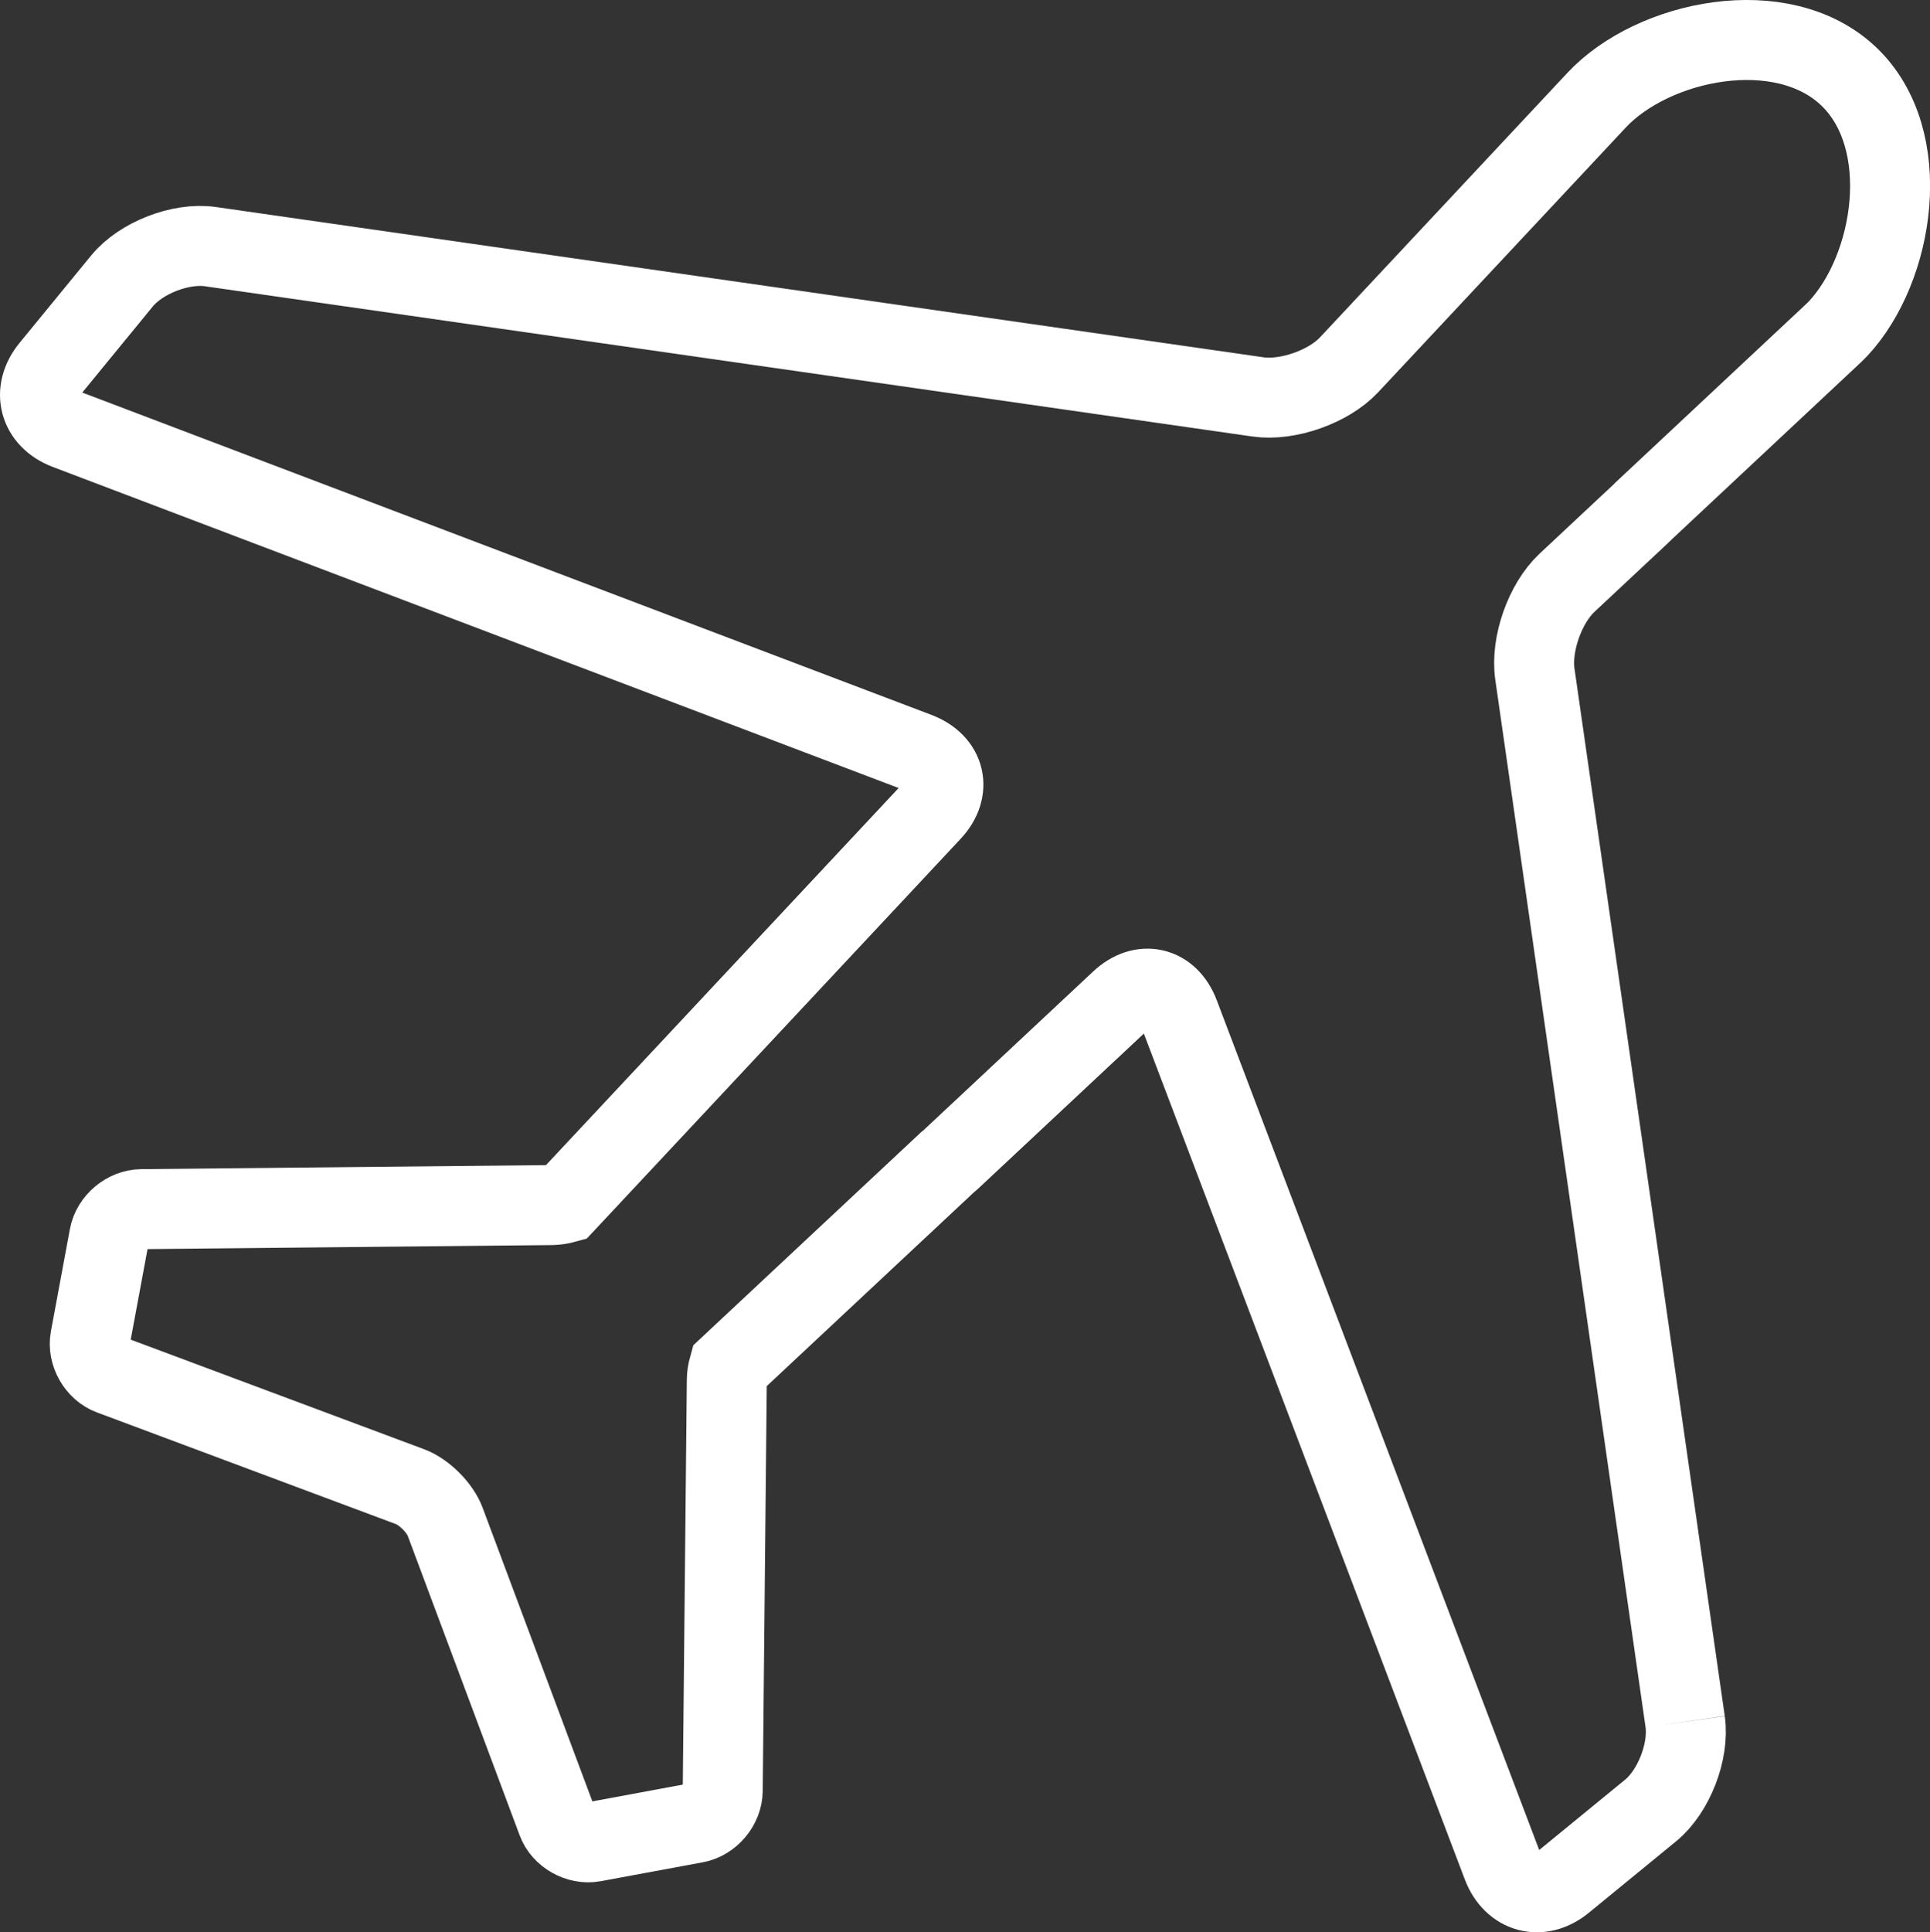
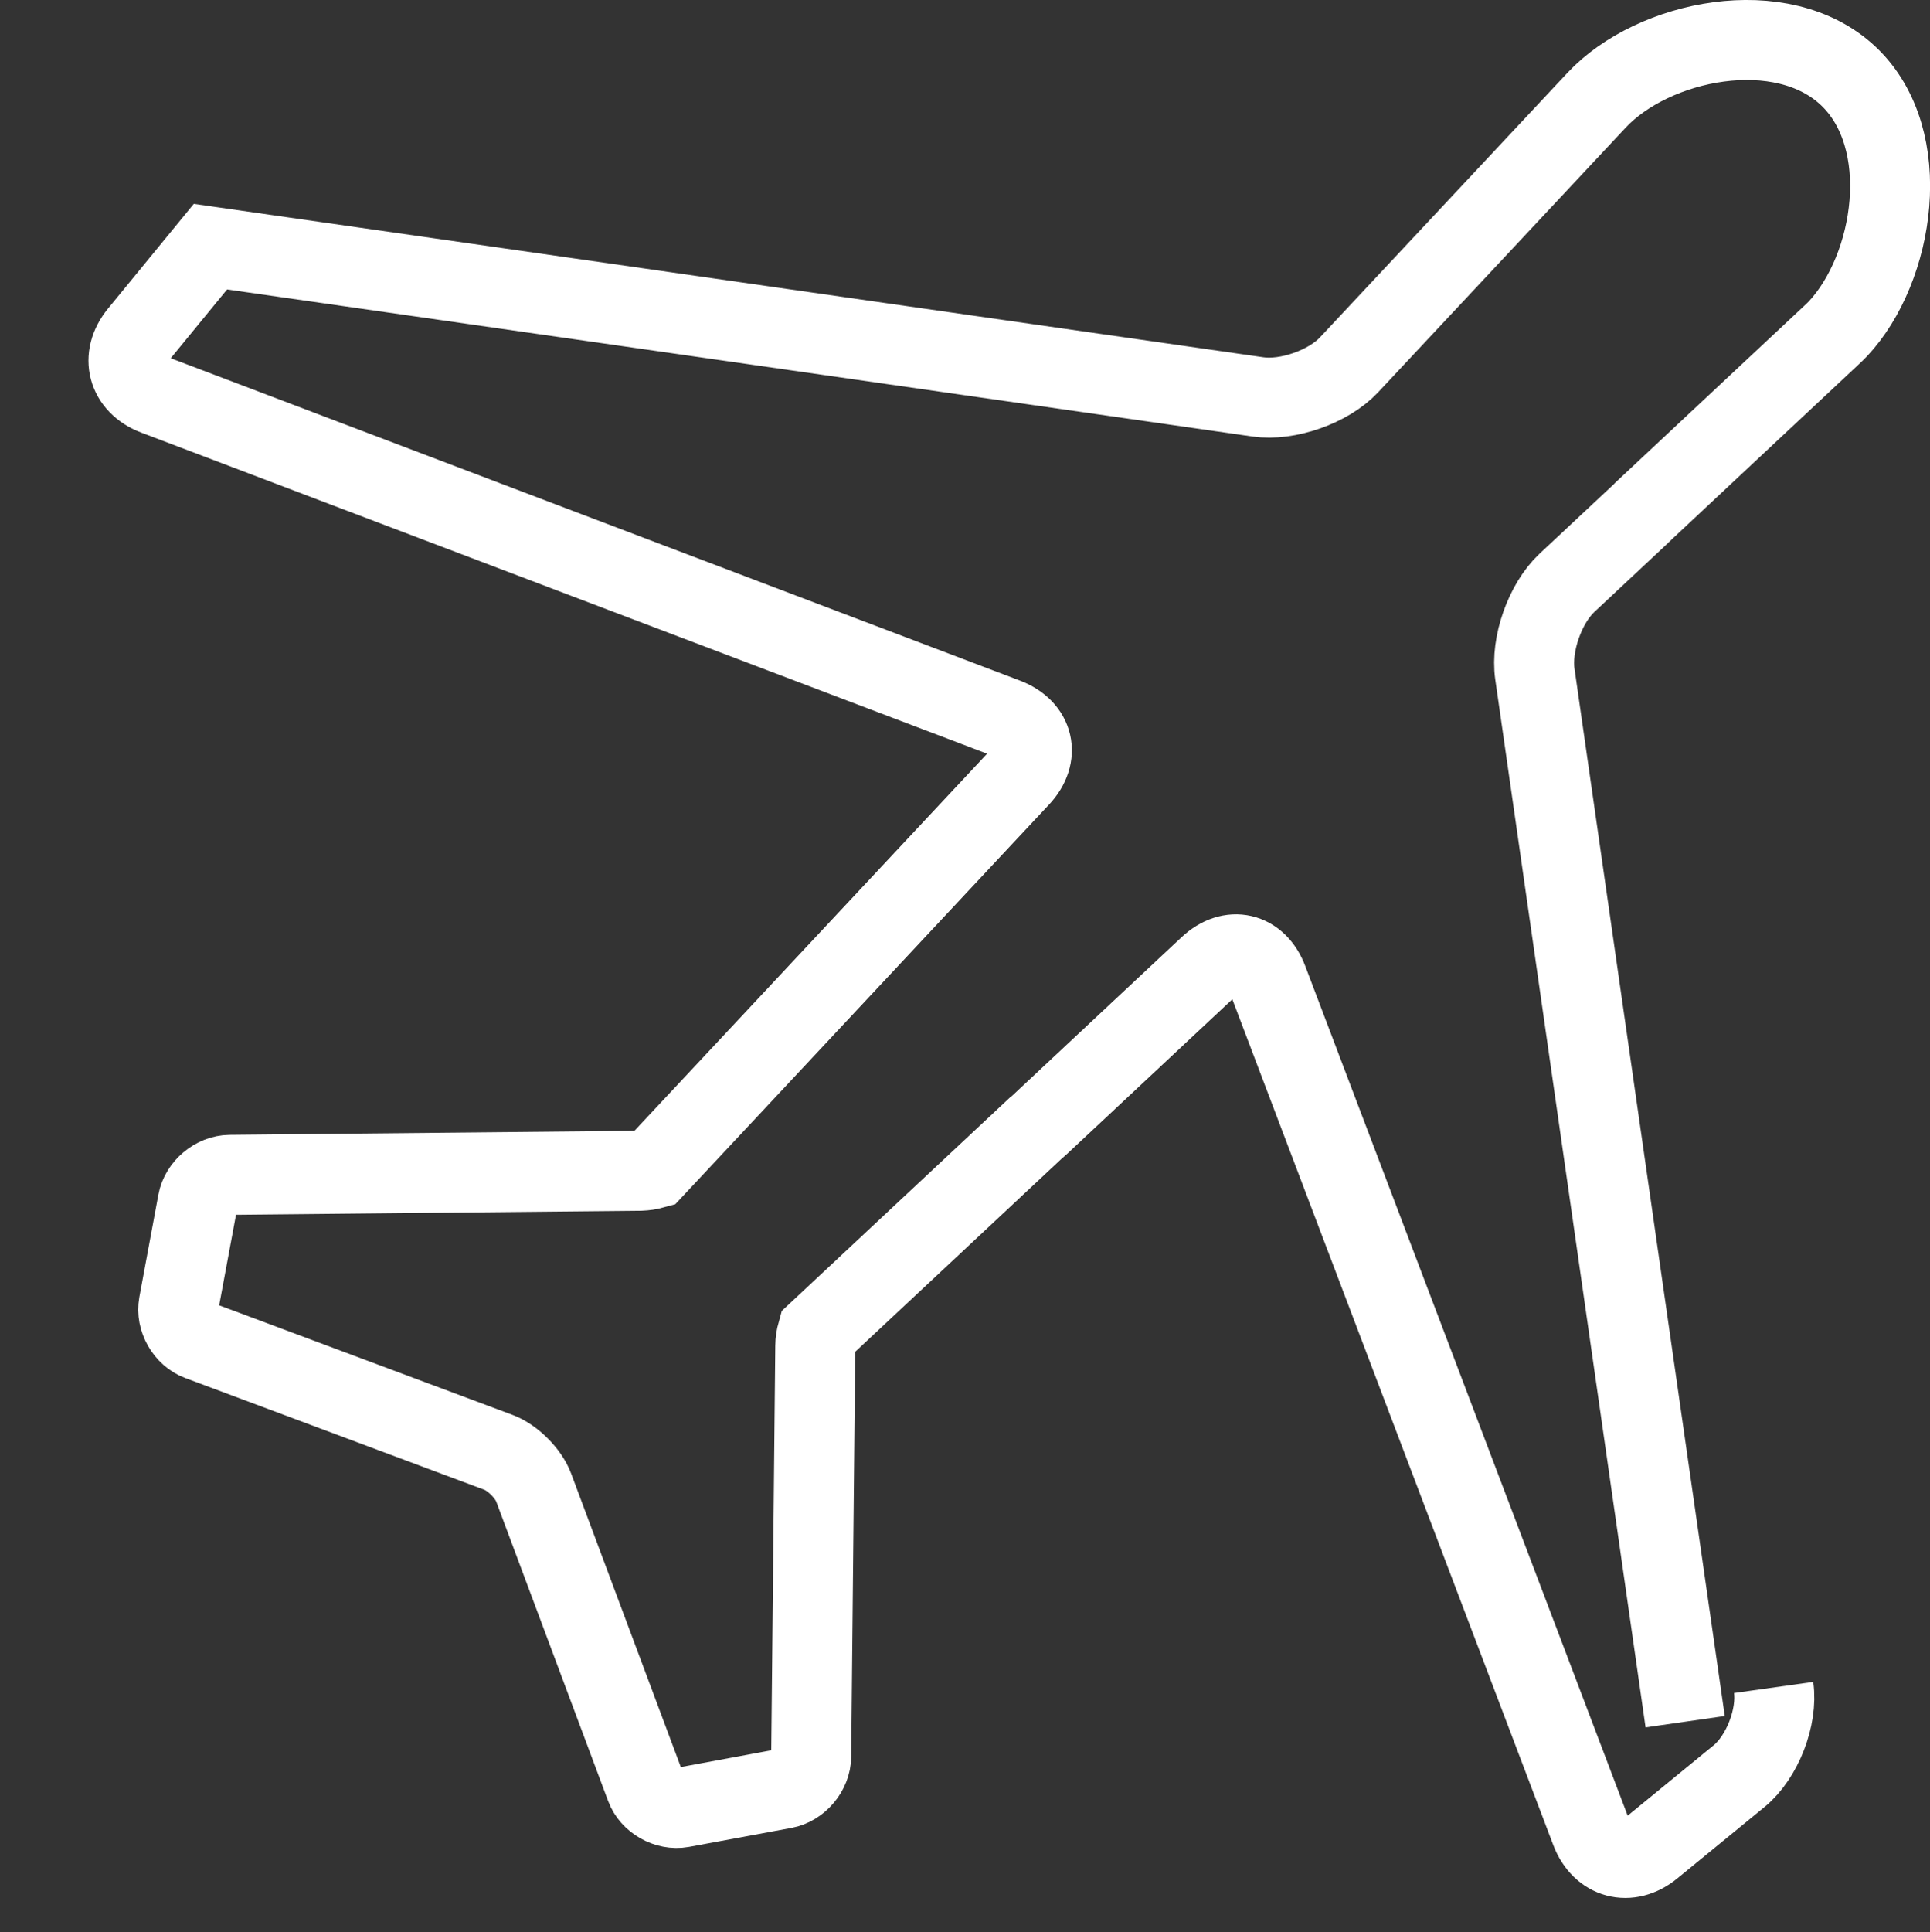
<svg xmlns="http://www.w3.org/2000/svg" id="uuid-dc980692-b9f2-4871-b1c2-a68711041d85" data-name="Layer 2" width="24.13" height="24.152" viewBox="0 0 24.13 24.152">
  <rect x="0" y="0" width="24.13" height="24.152" fill="#333333" stroke="none" />
  <defs>
    <style>
                                                        .uuid-ebf19ffc-b938-44de-ad9f-1ec959037c8c {
                                                          fill: none;
                                                          stroke: #fff;
                                                          stroke-miterlimit: 10;
                                                        }
                                                      </style>
  </defs>
  <g id="uuid-6089a5ce-6f19-42a6-a81e-c4dc42f62cc0" data-name="Layer 1">
-     <path class="uuid-ebf19ffc-b938-44de-ad9f-1ec959037c8c" d="M21.069,21.521l-1.879-13.095c-.054-.372,.127-.884,.4-1.14l.927-.867c.011-.009,.021-.02,.031-.031l2.35-2.199c.026-.025,.056-.052,.081-.079,.707-.755,.964-2.369,.132-3.158-.833-.788-2.442-.455-3.149,.3l-3.096,3.309c-.255,.273-.769,.454-1.139,.4L2.631,3.083c-.37-.054-.869,.14-1.106,.429l-.893,1.09c-.238,.289-.145,.634,.205,.767l10.635,4.036c.35,.135,.428,.466,.173,.739l-4.578,4.894c-.057,.016-.114,.023-.165,.025l-5.133,.051c-.189,.002-.369,.154-.403,.338l-.238,1.28c-.034,.183,.082,.389,.258,.454l3.743,1.398c.175,.066,.372,.263,.437,.438l1.399,3.743c.064,.176,.27,.291,.453,.258l1.28-.237c.184-.034,.337-.215,.338-.403l.051-5.133c0-.051,.009-.108,.025-.165l2.736-2.559c.011-.009,.023-.017,.034-.028l2.126-1.989c.273-.256,.605-.179,.737,.171l4.037,10.636c.133,.35,.479,.443,.767,.205l1.091-.893c.288-.238,.481-.736,.429-1.106" />
+     <path class="uuid-ebf19ffc-b938-44de-ad9f-1ec959037c8c" d="M21.069,21.521l-1.879-13.095c-.054-.372,.127-.884,.4-1.14l.927-.867c.011-.009,.021-.02,.031-.031l2.35-2.199c.026-.025,.056-.052,.081-.079,.707-.755,.964-2.369,.132-3.158-.833-.788-2.442-.455-3.149,.3l-3.096,3.309c-.255,.273-.769,.454-1.139,.4L2.631,3.083l-.893,1.09c-.238,.289-.145,.634,.205,.767l10.635,4.036c.35,.135,.428,.466,.173,.739l-4.578,4.894c-.057,.016-.114,.023-.165,.025l-5.133,.051c-.189,.002-.369,.154-.403,.338l-.238,1.28c-.034,.183,.082,.389,.258,.454l3.743,1.398c.175,.066,.372,.263,.437,.438l1.399,3.743c.064,.176,.27,.291,.453,.258l1.28-.237c.184-.034,.337-.215,.338-.403l.051-5.133c0-.051,.009-.108,.025-.165l2.736-2.559c.011-.009,.023-.017,.034-.028l2.126-1.989c.273-.256,.605-.179,.737,.171l4.037,10.636c.133,.35,.479,.443,.767,.205l1.091-.893c.288-.238,.481-.736,.429-1.106" />
  </g>
</svg>